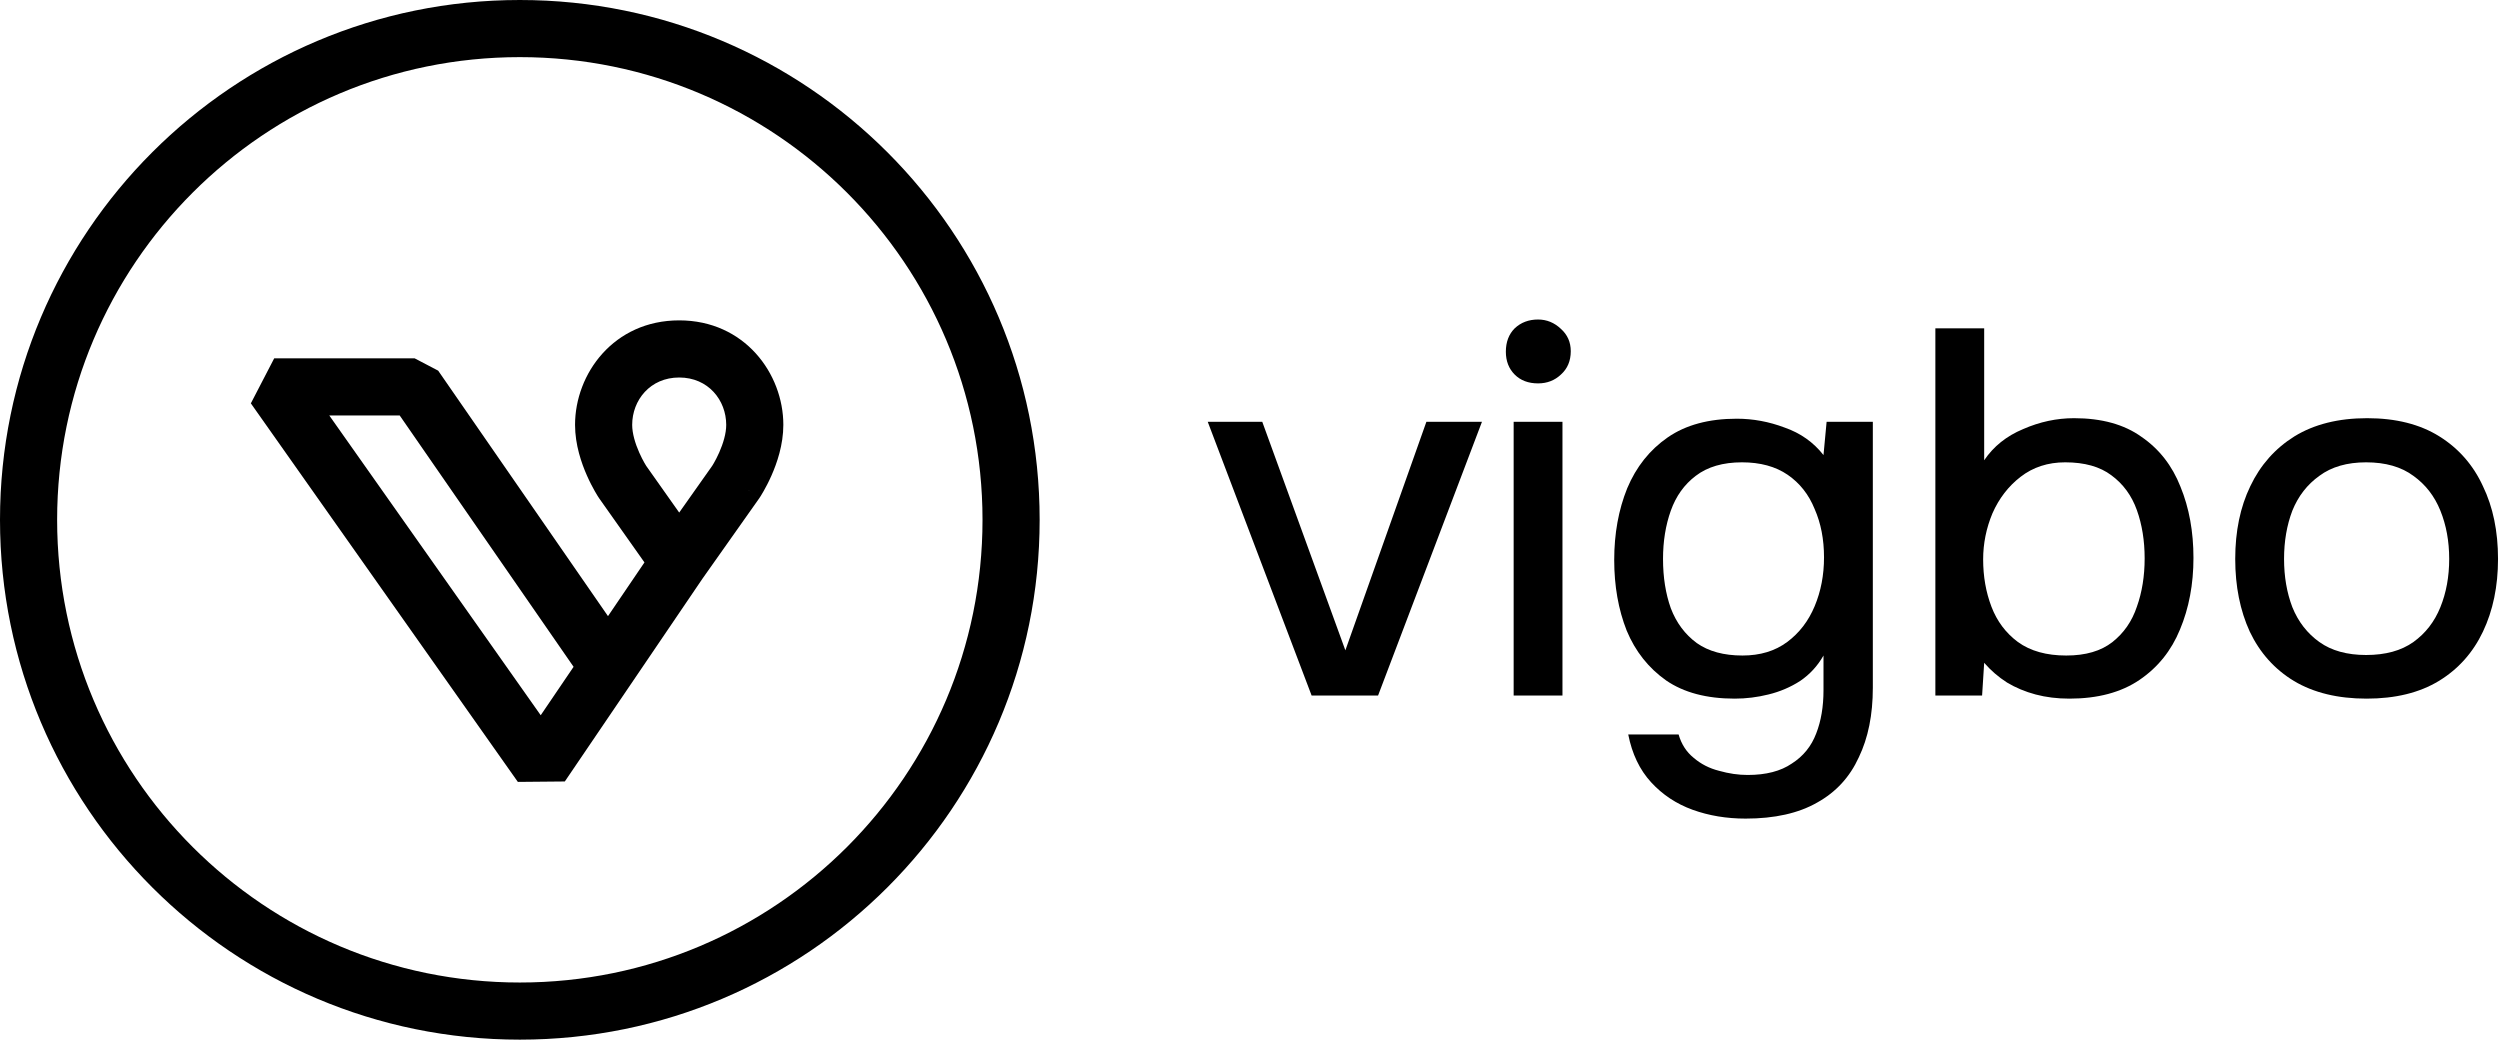
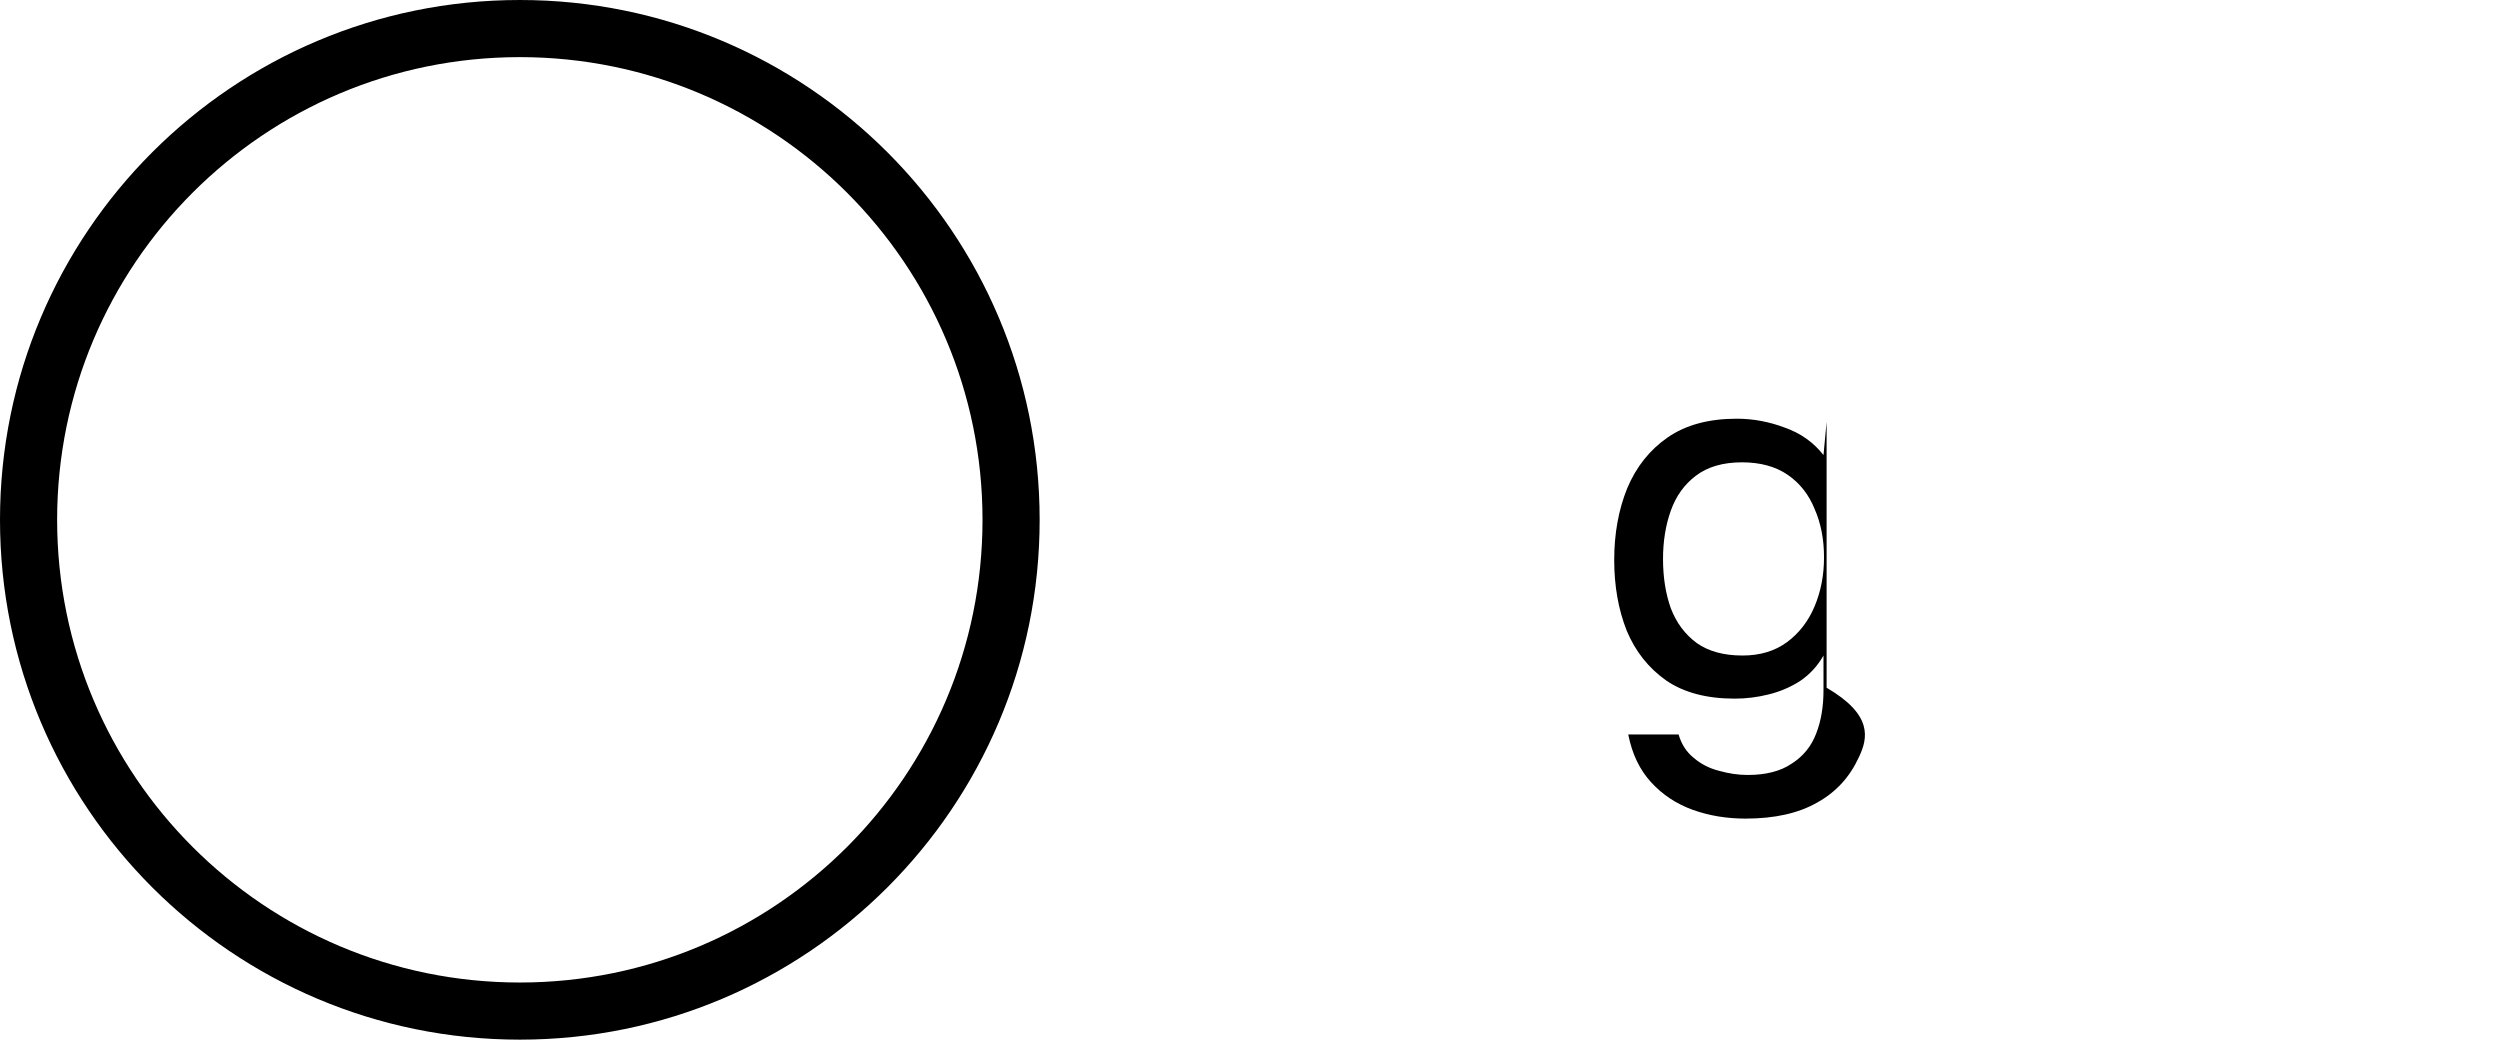
<svg xmlns="http://www.w3.org/2000/svg" width="143" height="60" viewBox="0 0 143 60" fill="none">
-   <path d="M75.024 39.783L69.083 24.128H72.202L76.955 37.199L81.589 24.128H84.768L78.826 39.783H75.024Z" fill="black" />
-   <path d="M86.581 39.783V24.128H89.373V39.783H86.581ZM87.977 21.93C87.422 21.93 86.977 21.762 86.64 21.425C86.304 21.088 86.135 20.653 86.135 20.118C86.135 19.564 86.304 19.118 86.64 18.781C86.997 18.445 87.442 18.276 87.977 18.276C88.472 18.276 88.908 18.455 89.284 18.811C89.66 19.148 89.848 19.573 89.848 20.088C89.848 20.643 89.66 21.088 89.284 21.425C88.928 21.762 88.492 21.93 87.977 21.93Z" fill="black" />
-   <path d="M99.848 46.824C98.759 46.824 97.749 46.655 96.818 46.319C95.888 45.982 95.095 45.457 94.442 44.744C93.788 44.031 93.353 43.12 93.135 42.011H96.016C96.175 42.566 96.462 43.011 96.878 43.348C97.294 43.704 97.779 43.952 98.333 44.091C98.888 44.249 99.433 44.328 99.967 44.328C101.017 44.328 101.858 44.11 102.492 43.675C103.146 43.259 103.611 42.684 103.888 41.952C104.166 41.239 104.304 40.417 104.304 39.486V37.496C103.968 38.09 103.522 38.575 102.967 38.952C102.413 39.308 101.809 39.565 101.155 39.724C100.522 39.882 99.878 39.962 99.225 39.962C97.62 39.962 96.313 39.615 95.303 38.922C94.293 38.209 93.541 37.258 93.046 36.07C92.57 34.862 92.333 33.515 92.333 32.03C92.333 30.525 92.58 29.159 93.076 27.931C93.59 26.703 94.363 25.733 95.392 25.02C96.422 24.307 97.739 23.95 99.343 23.95C100.274 23.95 101.185 24.119 102.076 24.455C102.987 24.772 103.73 25.297 104.304 26.03L104.482 24.128H107.126V39.338C107.126 40.882 106.859 42.209 106.324 43.318C105.809 44.447 105.017 45.309 103.948 45.903C102.878 46.517 101.512 46.824 99.848 46.824ZM99.67 37.496C100.68 37.496 101.532 37.239 102.225 36.724C102.918 36.209 103.443 35.526 103.799 34.674C104.156 33.822 104.334 32.892 104.334 31.882C104.334 30.852 104.156 29.931 103.799 29.119C103.463 28.287 102.948 27.634 102.255 27.158C101.561 26.683 100.69 26.445 99.64 26.445C98.551 26.445 97.67 26.703 96.997 27.218C96.343 27.713 95.868 28.376 95.571 29.208C95.274 30.04 95.125 30.961 95.125 31.971C95.125 33.02 95.274 33.961 95.571 34.793C95.888 35.624 96.383 36.288 97.056 36.783C97.729 37.258 98.601 37.496 99.67 37.496Z" fill="black" />
-   <path d="M118.367 39.962C117.674 39.962 117.03 39.882 116.436 39.724C115.842 39.565 115.297 39.338 114.802 39.041C114.307 38.724 113.871 38.347 113.495 37.912L113.376 39.783H110.703V18.781H113.495V26.327C114.03 25.535 114.772 24.94 115.723 24.544C116.674 24.128 117.644 23.92 118.634 23.92C120.218 23.92 121.506 24.277 122.496 24.99C123.506 25.683 124.249 26.634 124.724 27.842C125.219 29.05 125.466 30.406 125.466 31.911C125.466 33.416 125.209 34.783 124.694 36.011C124.199 37.219 123.427 38.179 122.377 38.892C121.327 39.605 119.991 39.962 118.367 39.962ZM118.189 37.496C119.298 37.496 120.179 37.239 120.832 36.724C121.486 36.209 121.951 35.535 122.229 34.704C122.526 33.872 122.674 32.951 122.674 31.941C122.674 30.931 122.526 30.01 122.229 29.178C121.932 28.347 121.446 27.683 120.773 27.188C120.119 26.693 119.238 26.445 118.129 26.445C117.139 26.445 116.287 26.723 115.574 27.277C114.881 27.812 114.347 28.505 113.97 29.357C113.614 30.208 113.436 31.089 113.436 32C113.436 32.971 113.594 33.872 113.911 34.704C114.228 35.535 114.733 36.209 115.426 36.724C116.139 37.239 117.06 37.496 118.189 37.496Z" fill="black" />
-   <path d="M135.371 39.962C133.727 39.962 132.341 39.625 131.212 38.952C130.103 38.278 129.262 37.337 128.687 36.13C128.133 34.922 127.855 33.535 127.855 31.971C127.855 30.386 128.143 29 128.717 27.812C129.291 26.604 130.133 25.653 131.242 24.96C132.371 24.267 133.757 23.92 135.401 23.92C137.044 23.92 138.421 24.267 139.53 24.96C140.639 25.653 141.471 26.604 142.025 27.812C142.599 29 142.887 30.386 142.887 31.971C142.887 33.535 142.599 34.922 142.025 36.13C141.451 37.337 140.609 38.278 139.5 38.952C138.391 39.625 137.015 39.962 135.371 39.962ZM135.341 37.466C136.45 37.466 137.351 37.219 138.045 36.724C138.738 36.228 139.253 35.565 139.589 34.733C139.926 33.902 140.094 32.981 140.094 31.971C140.094 30.961 139.926 30.04 139.589 29.208C139.253 28.376 138.738 27.713 138.045 27.218C137.351 26.703 136.45 26.445 135.341 26.445C134.252 26.445 133.361 26.703 132.668 27.218C131.975 27.713 131.46 28.376 131.123 29.208C130.806 30.04 130.648 30.961 130.648 31.971C130.648 32.981 130.806 33.902 131.123 34.733C131.46 35.565 131.975 36.228 132.668 36.724C133.361 37.219 134.252 37.466 135.341 37.466Z" fill="black" />
-   <path d="M41.54 24.303C41.539 22.889 40.512 21.593 38.85 21.593C37.189 21.593 36.161 22.889 36.161 24.303C36.161 24.79 36.332 25.362 36.562 25.882C36.671 26.127 36.779 26.333 36.859 26.474C36.899 26.543 36.931 26.596 36.951 26.628C36.956 26.637 36.961 26.645 36.964 26.65L36.972 26.661L36.971 26.66L36.973 26.663L38.85 29.319L40.735 26.65C40.739 26.645 40.744 26.637 40.749 26.628C40.769 26.596 40.802 26.543 40.841 26.474C40.921 26.333 41.031 26.127 41.139 25.882C41.369 25.362 41.54 24.789 41.54 24.303ZM30.929 40.912L32.809 38.142L22.863 23.765H18.835L30.929 40.912ZM44.807 24.303C44.807 25.445 44.438 26.502 44.127 27.204C43.966 27.569 43.804 27.873 43.681 28.089C43.62 28.197 43.567 28.284 43.528 28.348C43.508 28.379 43.492 28.405 43.479 28.425C43.473 28.434 43.468 28.443 43.463 28.449L43.456 28.461L43.455 28.463V28.464C43.454 28.464 43.443 28.456 42.092 27.561L43.454 28.464L43.427 28.504L40.185 33.094L32.308 44.7L29.621 44.725L14.349 23.072L15.684 20.497H23.719L25.063 21.201L34.777 35.243L36.863 32.17L34.273 28.504L34.247 28.464L34.246 28.463L34.245 28.461L34.237 28.449C34.233 28.443 34.227 28.434 34.221 28.425C34.209 28.405 34.192 28.379 34.172 28.348C34.133 28.284 34.081 28.197 34.019 28.089C33.897 27.873 33.735 27.569 33.574 27.204C33.263 26.502 32.893 25.445 32.893 24.303C32.893 21.373 35.108 18.325 38.85 18.325C42.592 18.325 44.807 21.373 44.807 24.303Z" fill="black" />
+   <path d="M99.848 46.824C98.759 46.824 97.749 46.655 96.818 46.319C95.888 45.982 95.095 45.457 94.442 44.744C93.788 44.031 93.353 43.12 93.135 42.011H96.016C96.175 42.566 96.462 43.011 96.878 43.348C97.294 43.704 97.779 43.952 98.333 44.091C98.888 44.249 99.433 44.328 99.967 44.328C101.017 44.328 101.858 44.11 102.492 43.675C103.146 43.259 103.611 42.684 103.888 41.952C104.166 41.239 104.304 40.417 104.304 39.486V37.496C103.968 38.09 103.522 38.575 102.967 38.952C102.413 39.308 101.809 39.565 101.155 39.724C100.522 39.882 99.878 39.962 99.225 39.962C97.62 39.962 96.313 39.615 95.303 38.922C94.293 38.209 93.541 37.258 93.046 36.07C92.57 34.862 92.333 33.515 92.333 32.03C92.333 30.525 92.58 29.159 93.076 27.931C93.59 26.703 94.363 25.733 95.392 25.02C96.422 24.307 97.739 23.95 99.343 23.95C100.274 23.95 101.185 24.119 102.076 24.455C102.987 24.772 103.73 25.297 104.304 26.03L104.482 24.128V39.338C107.126 40.882 106.859 42.209 106.324 43.318C105.809 44.447 105.017 45.309 103.948 45.903C102.878 46.517 101.512 46.824 99.848 46.824ZM99.67 37.496C100.68 37.496 101.532 37.239 102.225 36.724C102.918 36.209 103.443 35.526 103.799 34.674C104.156 33.822 104.334 32.892 104.334 31.882C104.334 30.852 104.156 29.931 103.799 29.119C103.463 28.287 102.948 27.634 102.255 27.158C101.561 26.683 100.69 26.445 99.64 26.445C98.551 26.445 97.67 26.703 96.997 27.218C96.343 27.713 95.868 28.376 95.571 29.208C95.274 30.04 95.125 30.961 95.125 31.971C95.125 33.02 95.274 33.961 95.571 34.793C95.888 35.624 96.383 36.288 97.056 36.783C97.729 37.258 98.601 37.496 99.67 37.496Z" fill="black" />
  <path d="M56.2 29.734C56.2 15.118 44.351 3.268 29.734 3.268C15.117 3.268 3.268 15.117 3.268 29.734C3.268 44.351 15.118 56.2 29.734 56.2C44.351 56.2 56.2 44.351 56.2 29.734ZM59.468 29.734C59.468 46.156 46.156 59.468 29.734 59.468C13.313 59.468 0 46.156 0 29.734C0 13.313 13.313 0 29.734 0C46.156 0 59.468 13.313 59.468 29.734Z" fill="black" />
</svg>